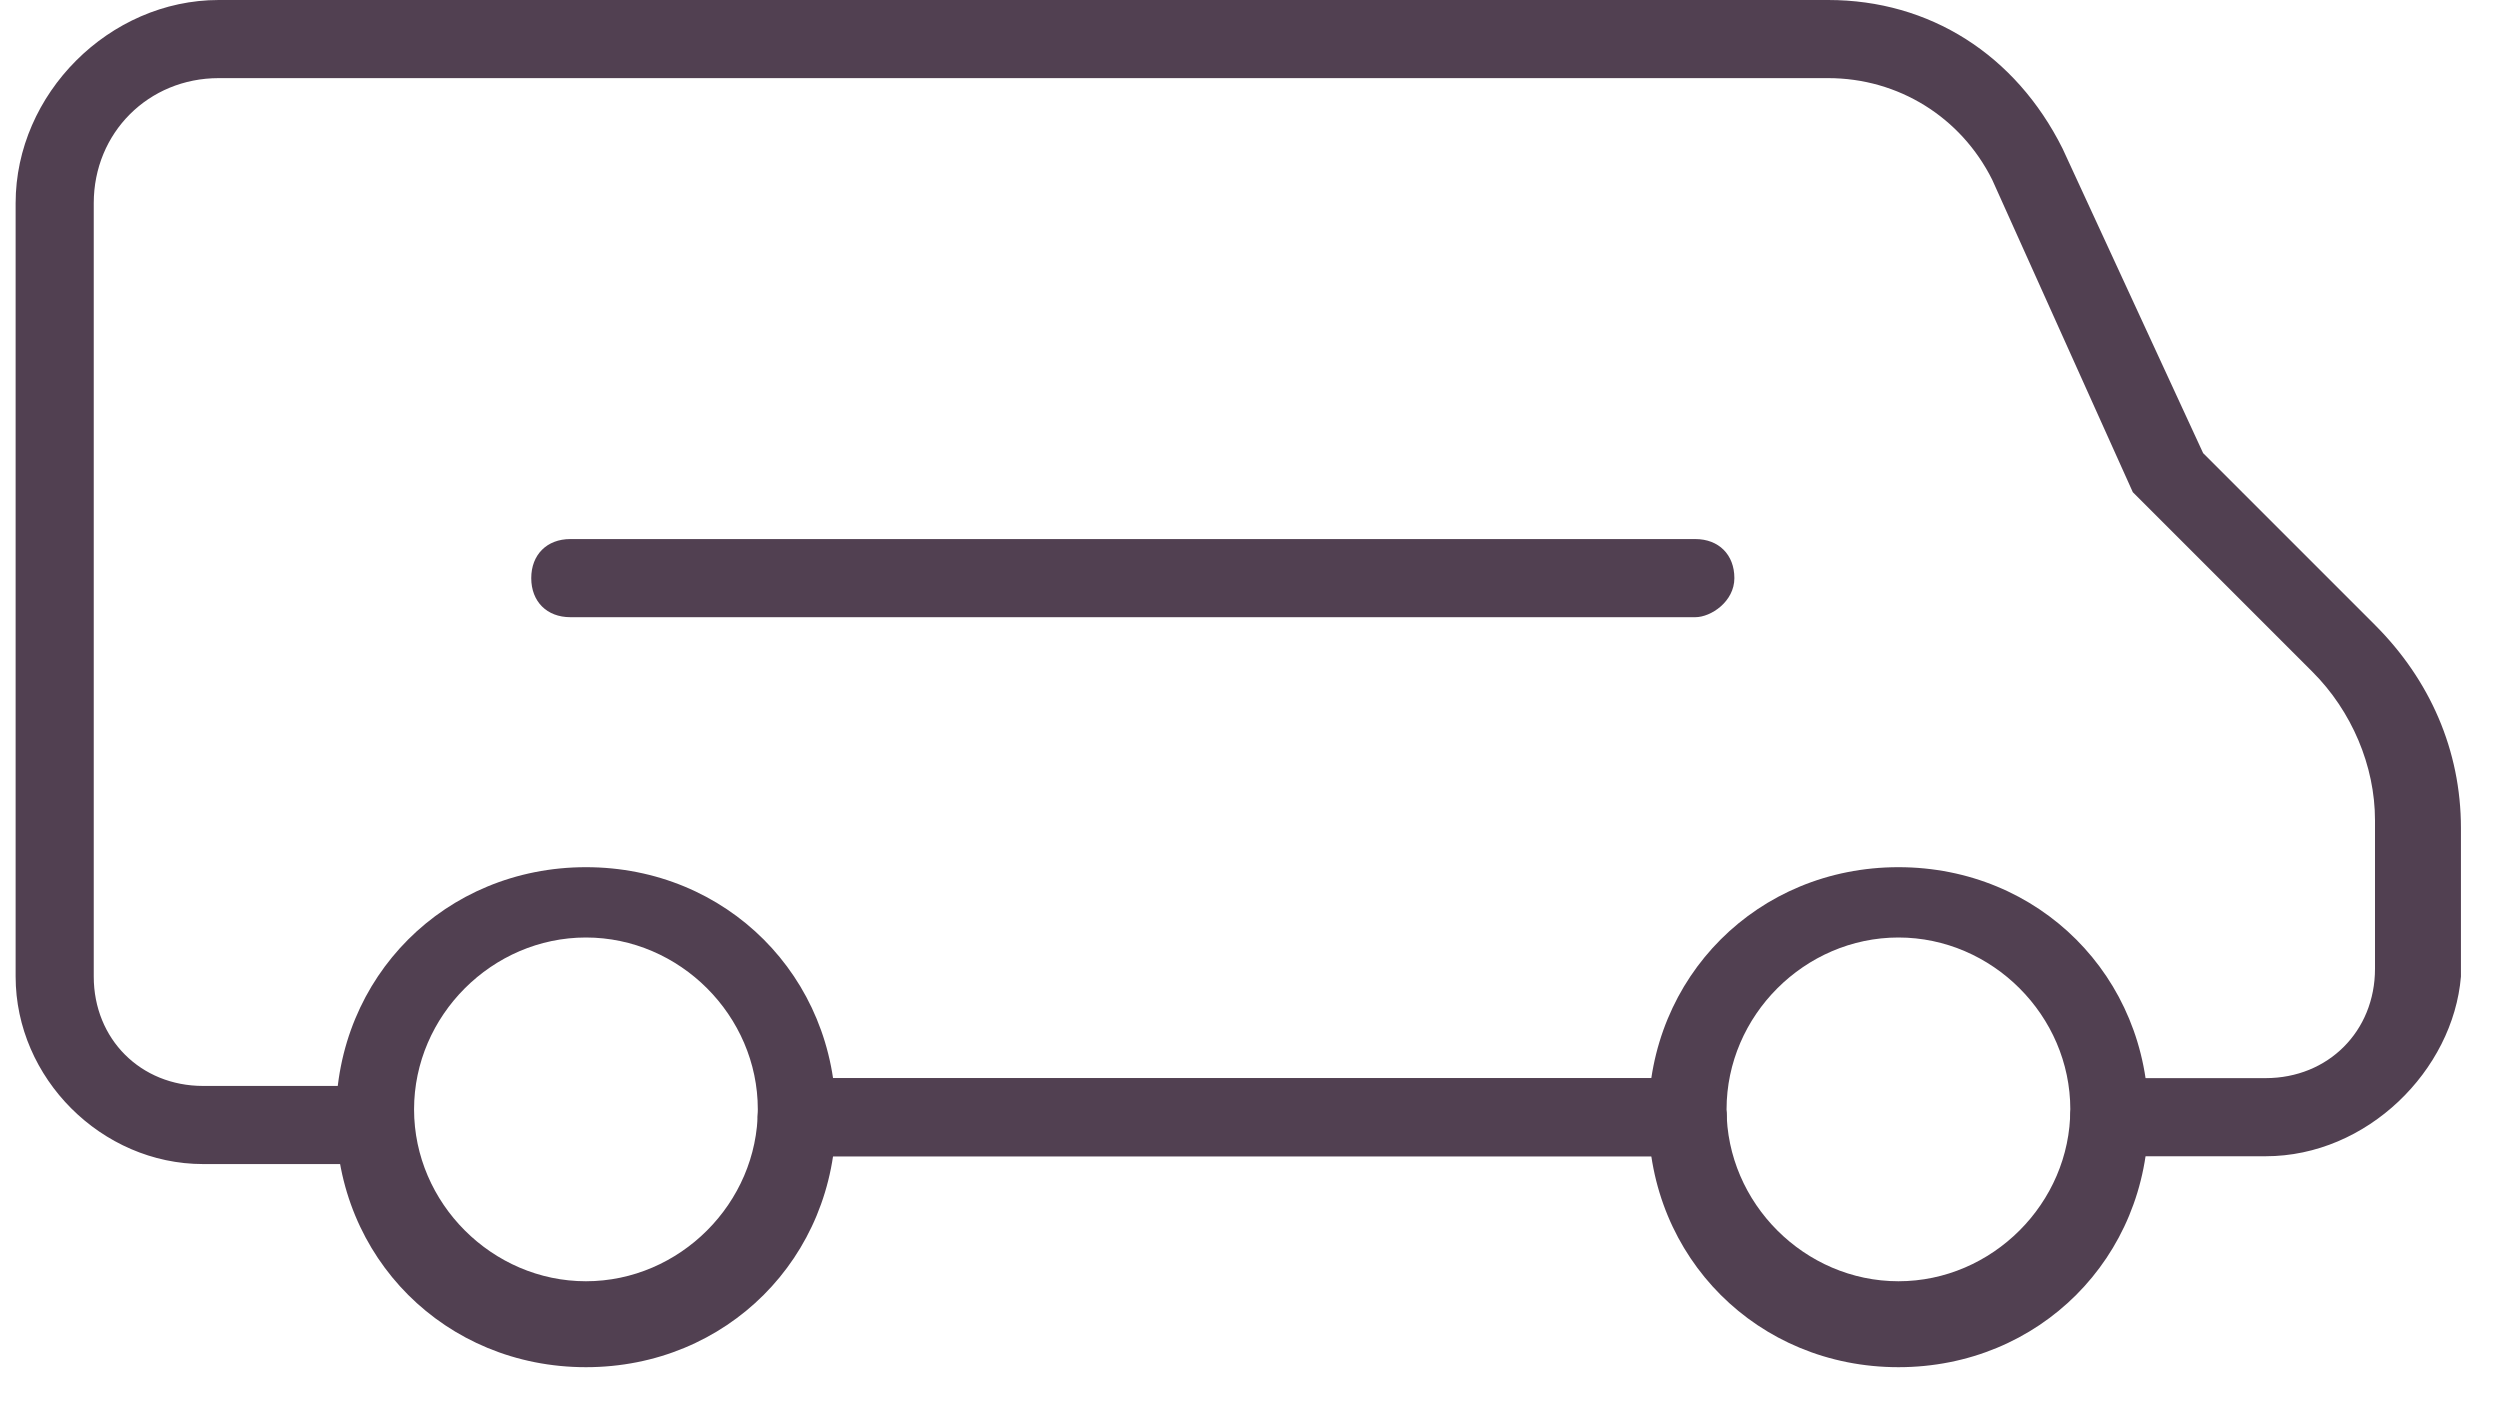
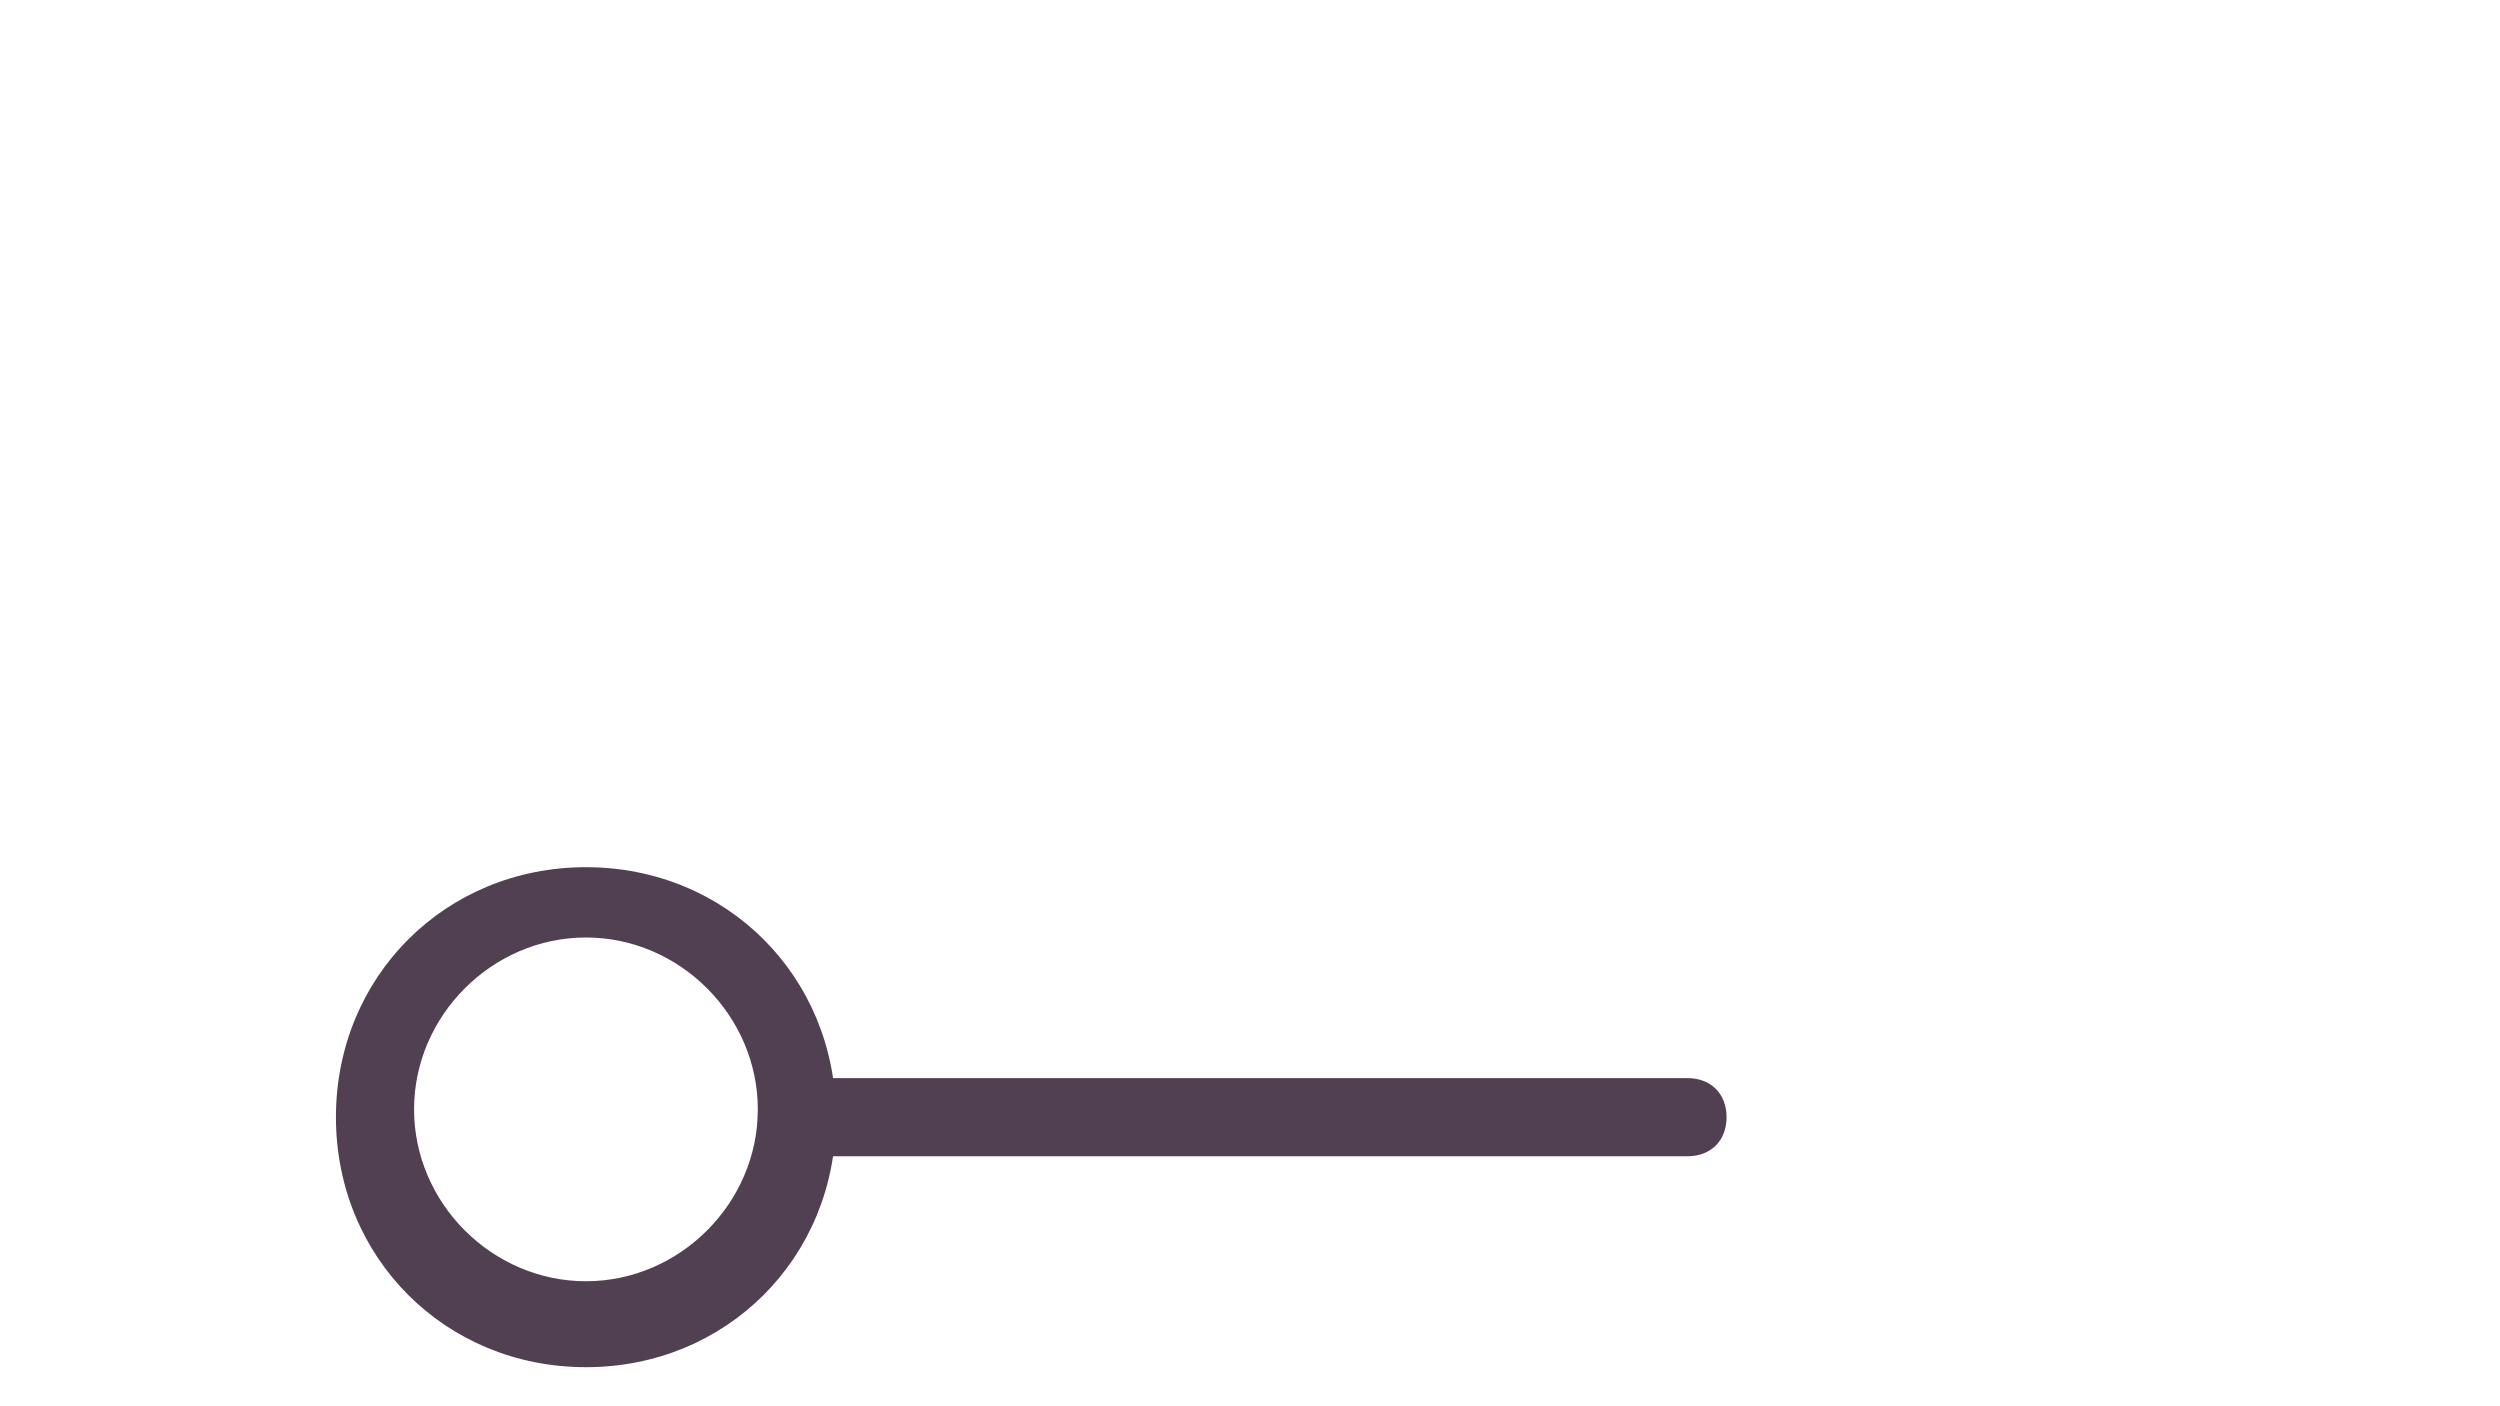
<svg xmlns="http://www.w3.org/2000/svg" width="32" height="18" viewBox="0 0 32 18" fill="none">
  <path d="M21.6 14.8H10.2C9.9 14.8 9.7 14.6 9.7 14.3C9.7 14 9.9 13.8 10.2 13.8H21.6C21.9 13.8 22.1 14 22.1 14.3C22.1 14.6 21.9 14.8 21.6 14.8Z" fill="#514051" />
  <path d="M7.5 17.5C5.7 17.5 4.3 16.1 4.3 14.3C4.3 12.5 5.7 11.1 7.5 11.1C9.3 11.1 10.7 12.5 10.7 14.3C10.7 16.1 9.3 17.5 7.5 17.5ZM7.5 12C6.3 12 5.3 13 5.3 14.2C5.3 15.4 6.3 16.4 7.5 16.4C8.7 16.4 9.7 15.4 9.7 14.2C9.7 13 8.7 12 7.5 12Z" fill="#514051" />
-   <path d="M24.3 17.5C22.5 17.5 21.1 16.1 21.1 14.3C21.1 12.5 22.5 11.1 24.3 11.1C26.1 11.1 27.5 12.5 27.5 14.3C27.5 16.1 26.1 17.5 24.3 17.5ZM24.3 12C23.1 12 22.1 13 22.1 14.2C22.1 15.4 23.1 16.4 24.3 16.4C25.5 16.4 26.5 15.4 26.5 14.2C26.5 13 25.5 12 24.3 12Z" fill="#514051" />
-   <path d="M21.6 14.8H10.2C9.9 14.8 9.7 14.6 9.7 14.3C9.7 14 9.9 13.8 10.2 13.8H21.6C21.9 13.8 22.1 14 22.1 14.3C22.1 14.6 21.9 14.8 21.6 14.8Z" fill="#514051" />
-   <path d="M29 14.8H27C26.7 14.8 26.5 14.6 26.5 14.3C26.5 14 26.7 13.8 27 13.8H29C29.8 13.8 30.4 13.2 30.4 12.4V10.5C30.4 9.8 30.1 9.1 29.6 8.6L27.4 6.4L27.3 6.3L25.5 2.3C25.1 1.5 24.3 1 23.4 1H2.8C1.9 1 1.2 1.7 1.2 2.6V12.5C1.2 13.3 1.8 13.9 2.6 13.9H4.8C5.1 13.9 5.3 14.1 5.3 14.4C5.3 14.7 5.1 14.9 4.8 14.9H2.6C1.3 14.9 0.2 13.8 0.2 12.5V2.6C0.2 1.2 1.4 0 2.8 0H23.4C24.7 0 25.8 0.7 26.4 1.9L28.2 5.8L30.4 8C31.1 8.7 31.5 9.6 31.5 10.6V12.5C31.4 13.7 30.3 14.8 29 14.8Z" fill="#514051" />
-   <path d="M21.7 7.9H7.3C7 7.9 6.8 7.7 6.8 7.4C6.8 7.1 7 6.9 7.3 6.9H21.7C22 6.9 22.2 7.1 22.2 7.4C22.2 7.7 21.9 7.9 21.7 7.9Z" fill="#514051" />
</svg>